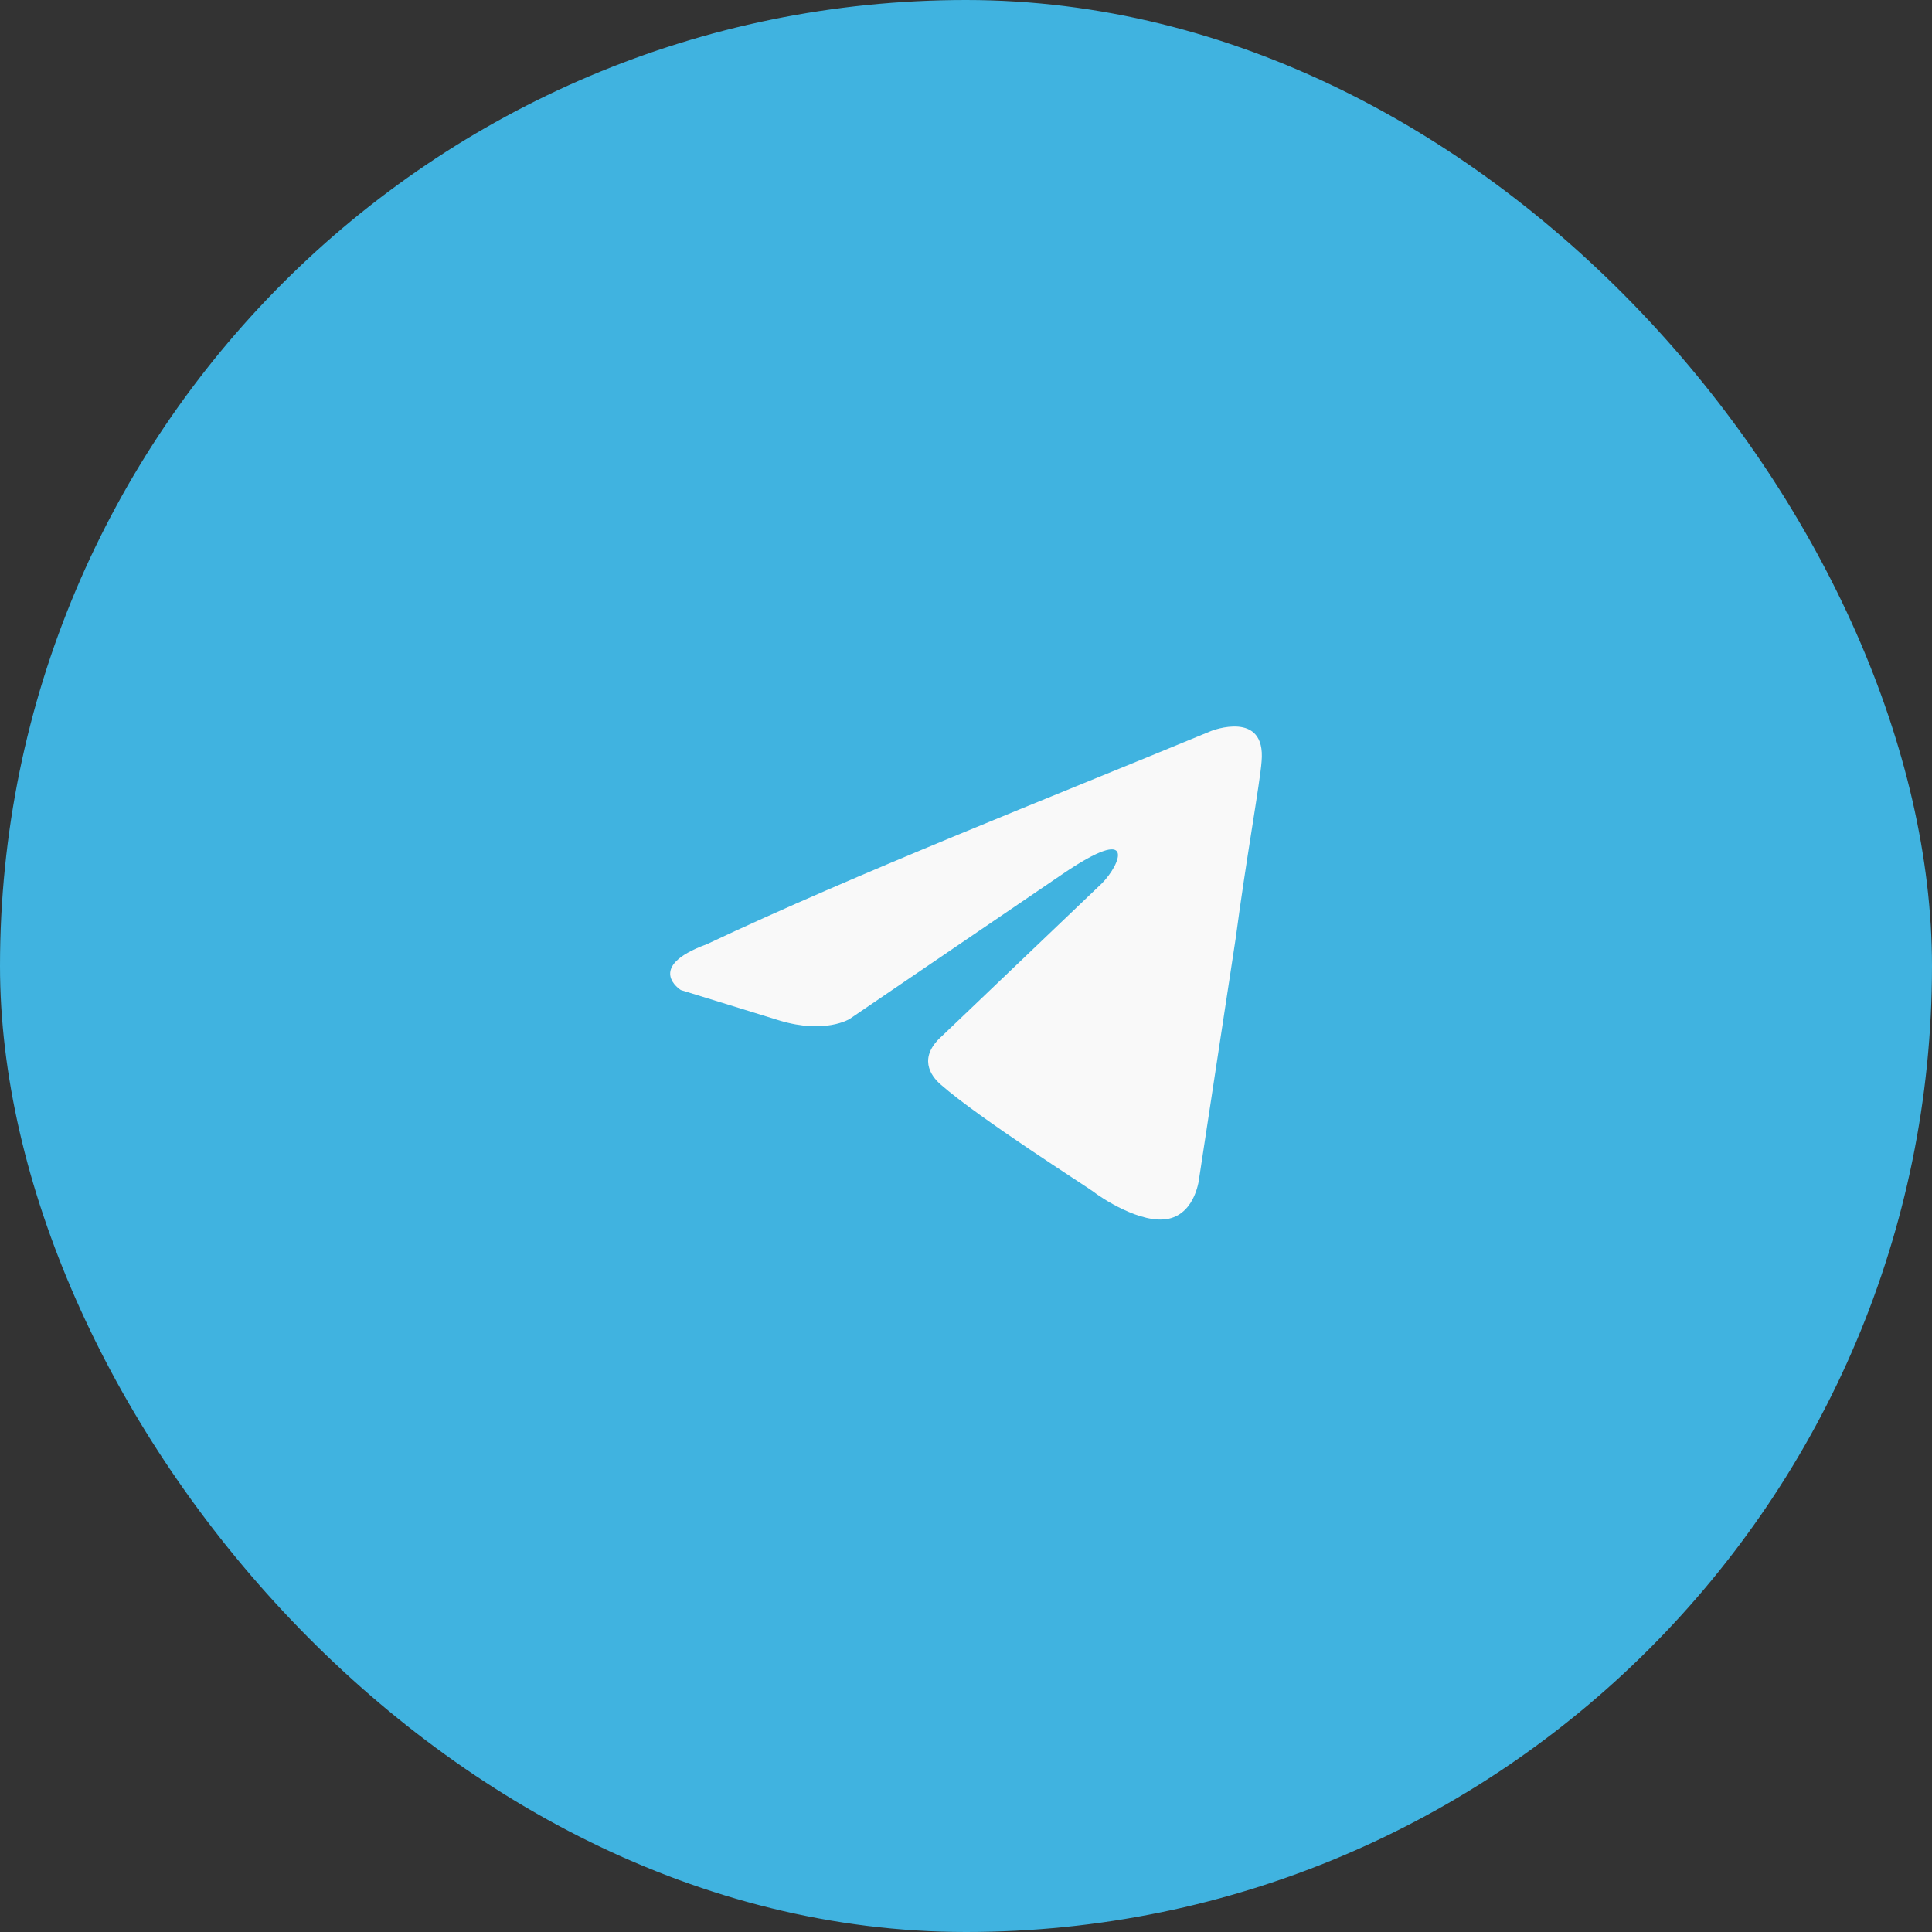
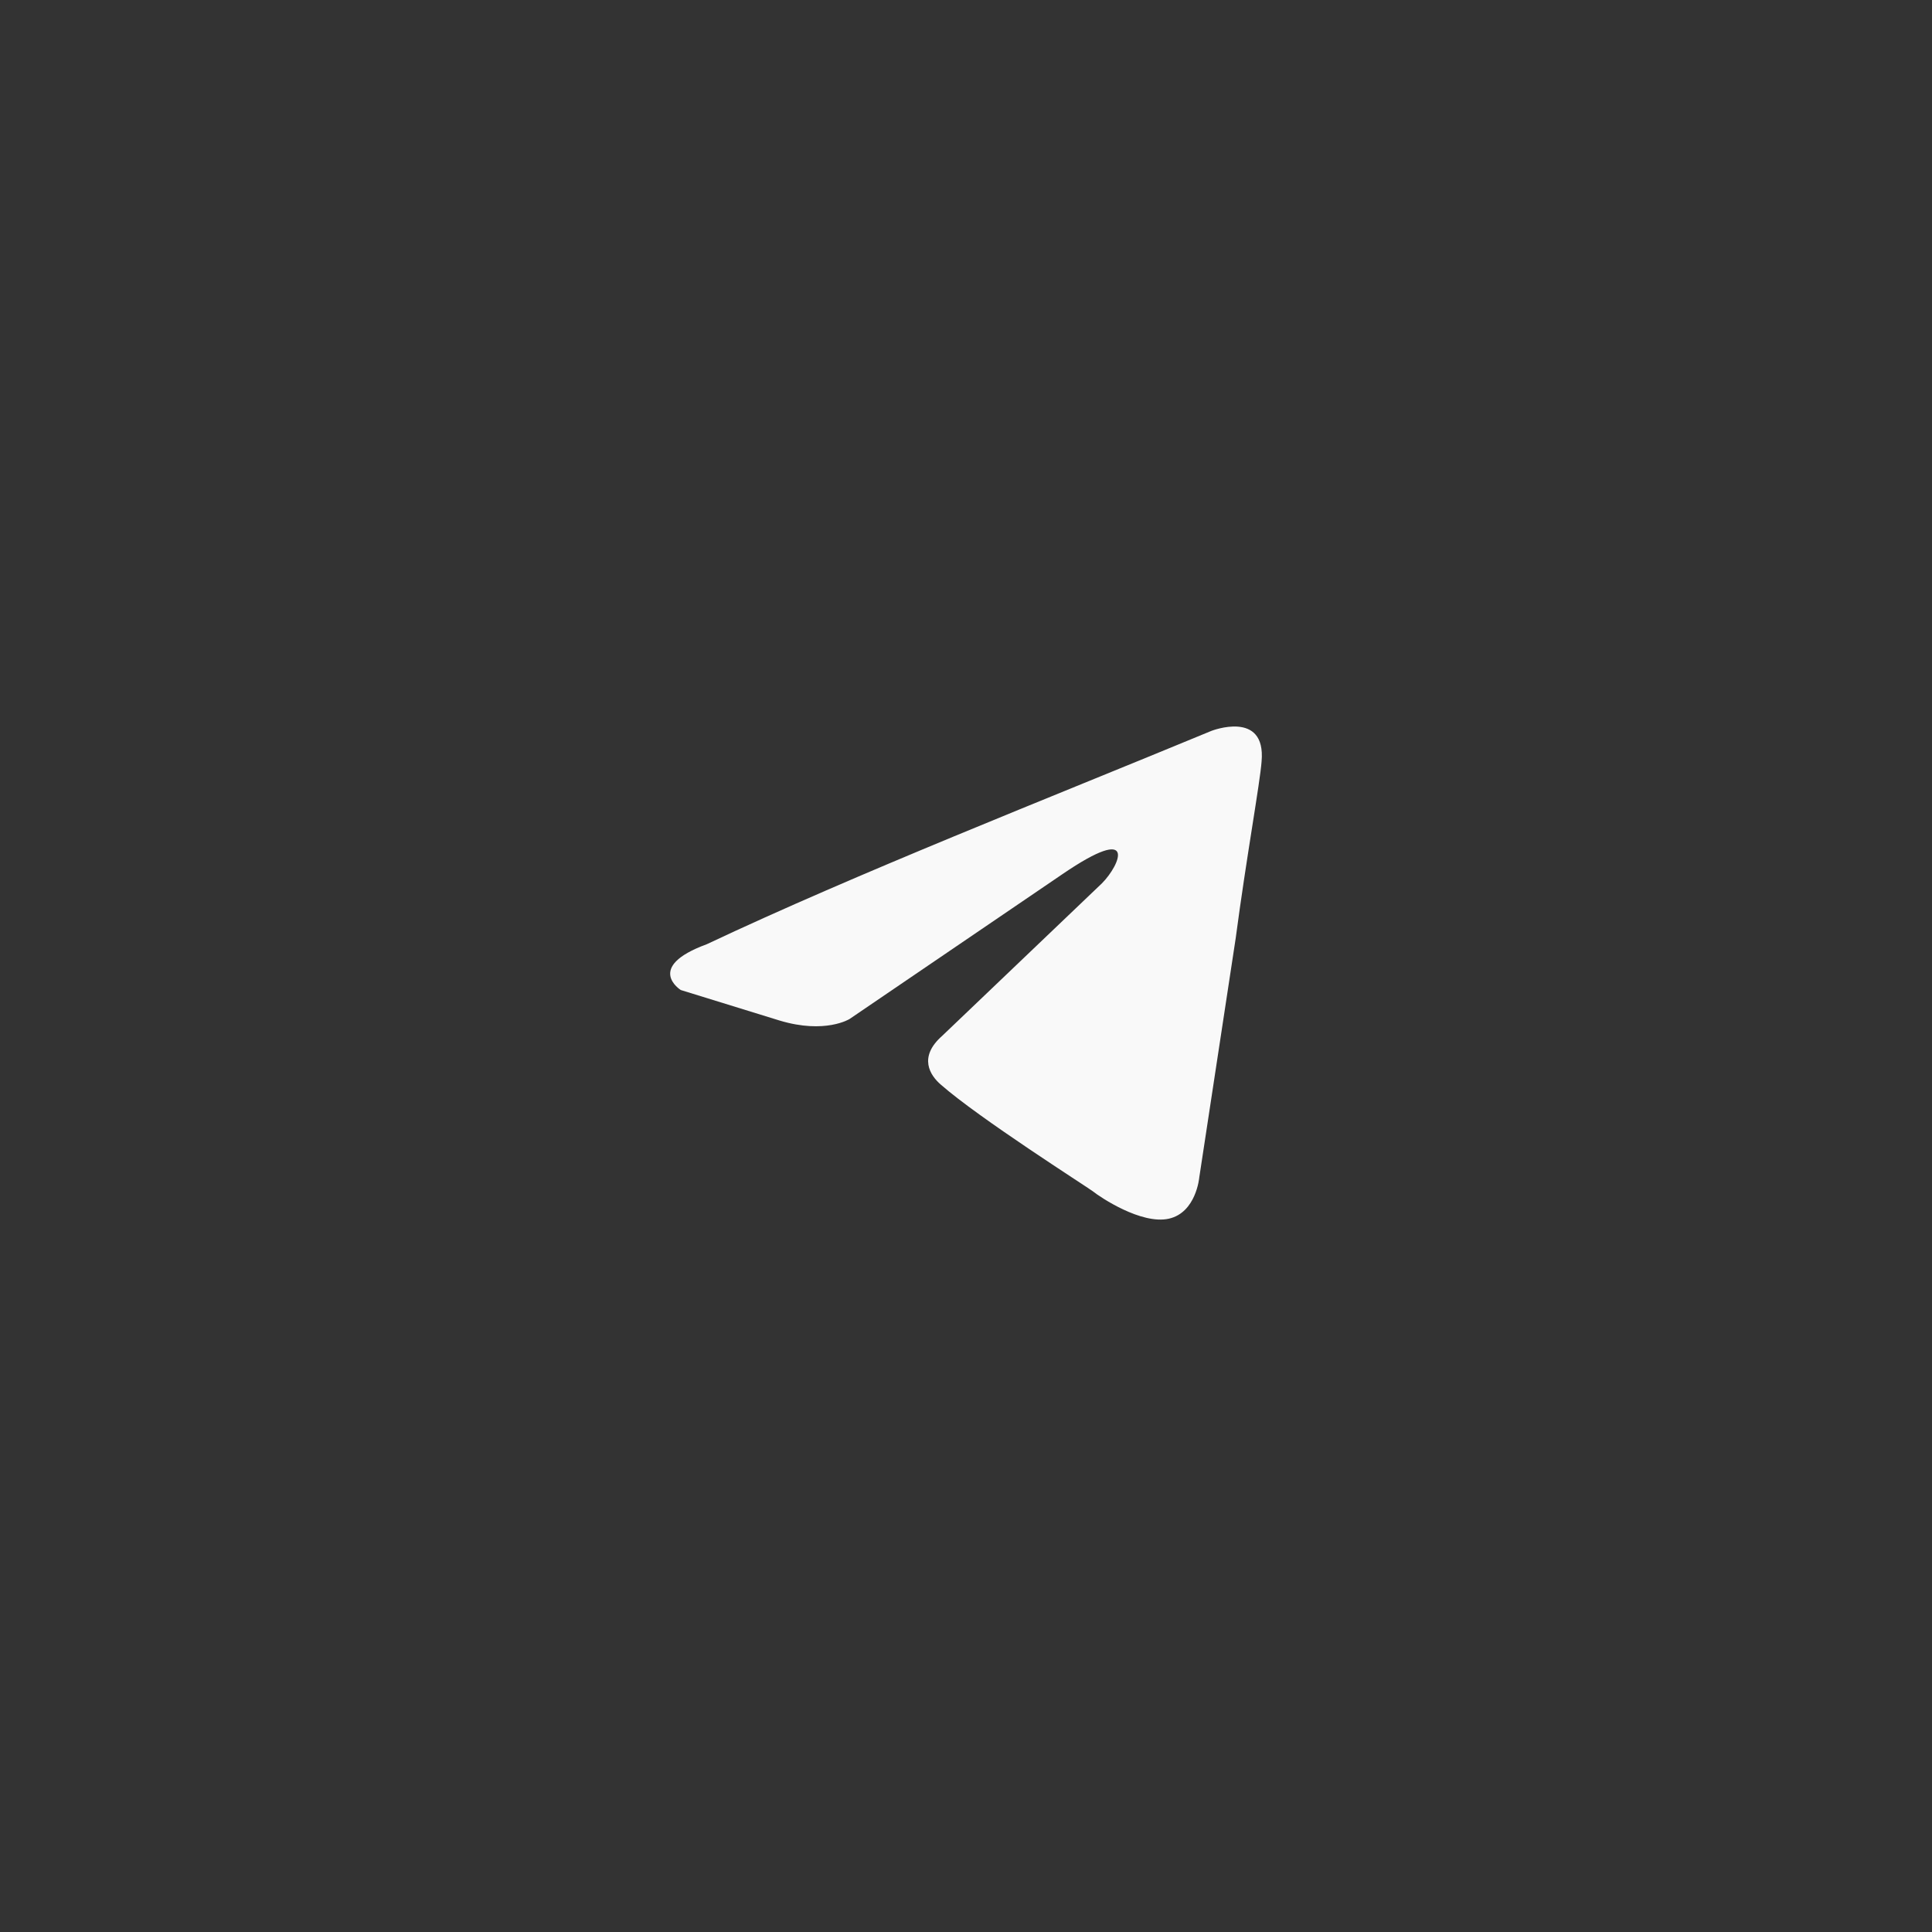
<svg xmlns="http://www.w3.org/2000/svg" width="30" height="30" viewBox="0 0 30 30" fill="none">
  <rect x="0" y="0" width="30" height="30" fill="#333333" stroke="none" />
-   <rect width="30" height="30" rx="15" fill="#40B3E0" />
  <path d="M18.811 11.349C18.811 11.349 19.66 11.017 19.59 11.822C19.566 12.154 19.354 13.314 19.188 14.568L18.622 18.285C18.622 18.285 18.574 18.829 18.149 18.924C17.724 19.018 17.087 18.593 16.969 18.498C16.875 18.427 15.198 17.361 14.608 16.841C14.443 16.699 14.254 16.415 14.632 16.083L17.111 13.716C17.394 13.432 17.677 12.769 16.497 13.574L13.192 15.823C13.192 15.823 12.814 16.06 12.106 15.847L10.571 15.373C10.571 15.373 10.005 15.018 10.972 14.663C13.333 13.55 16.237 12.414 18.811 11.349Z" fill="#F9F9F9" />
</svg>